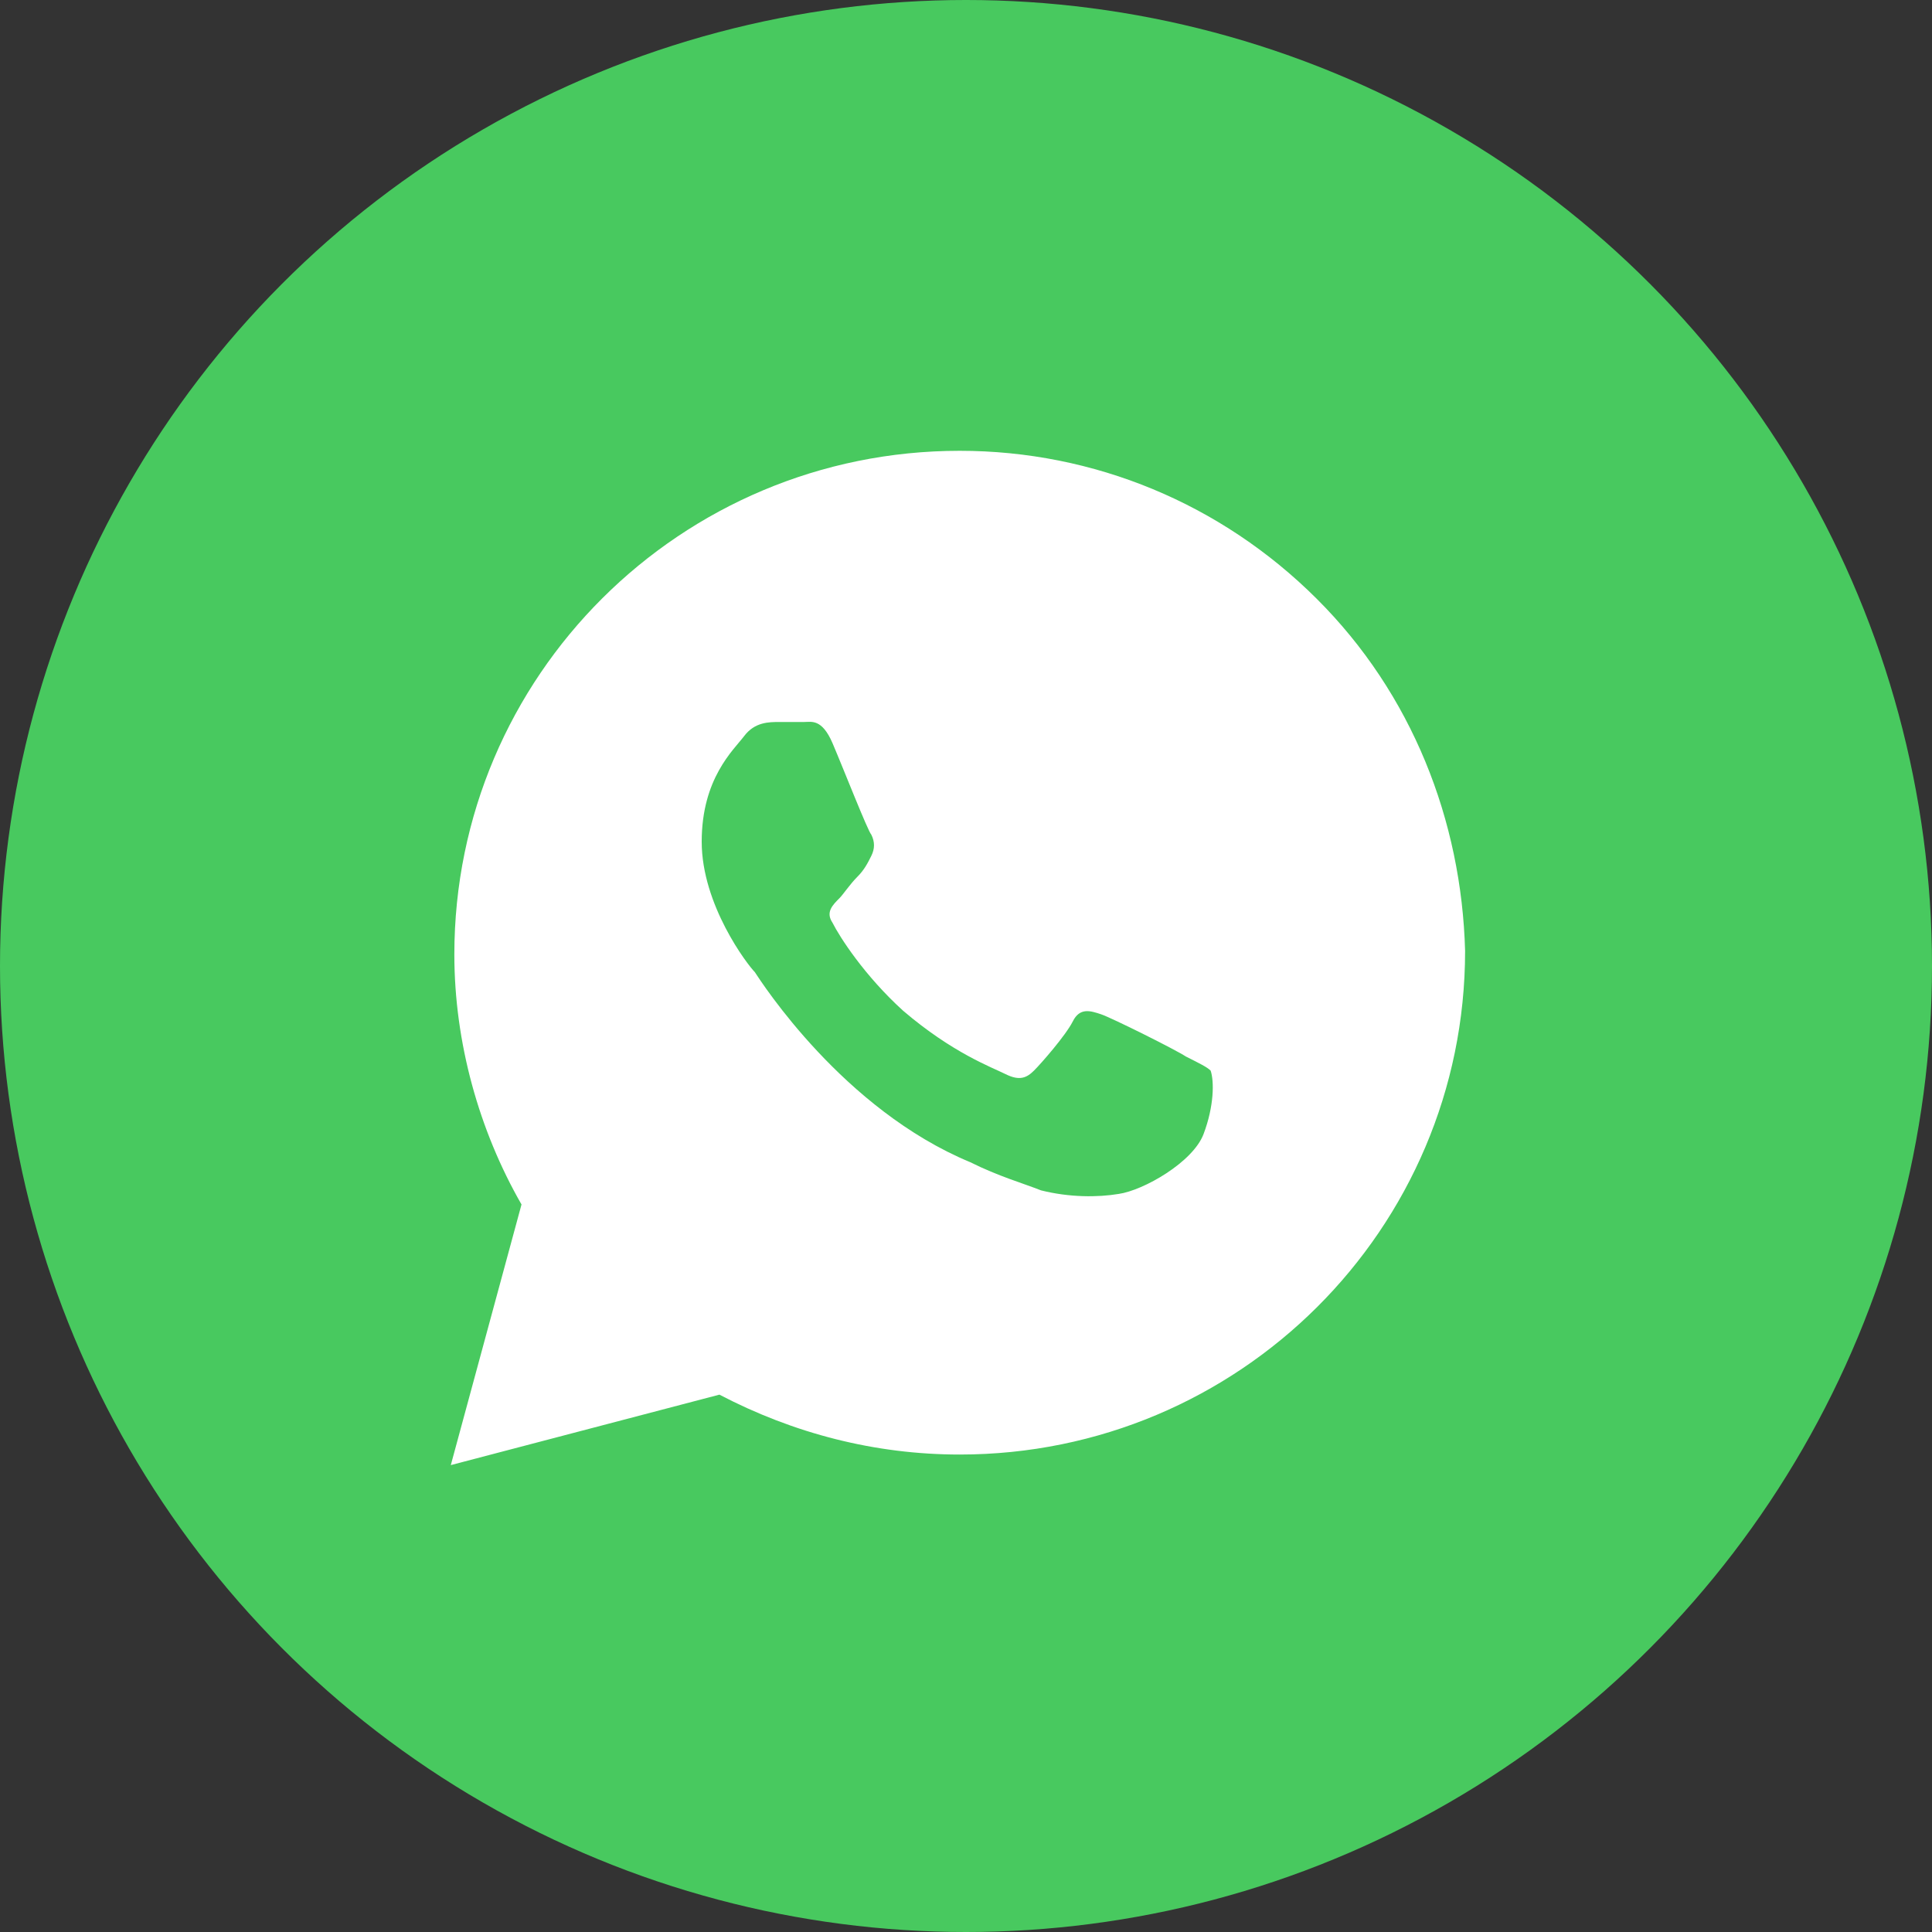
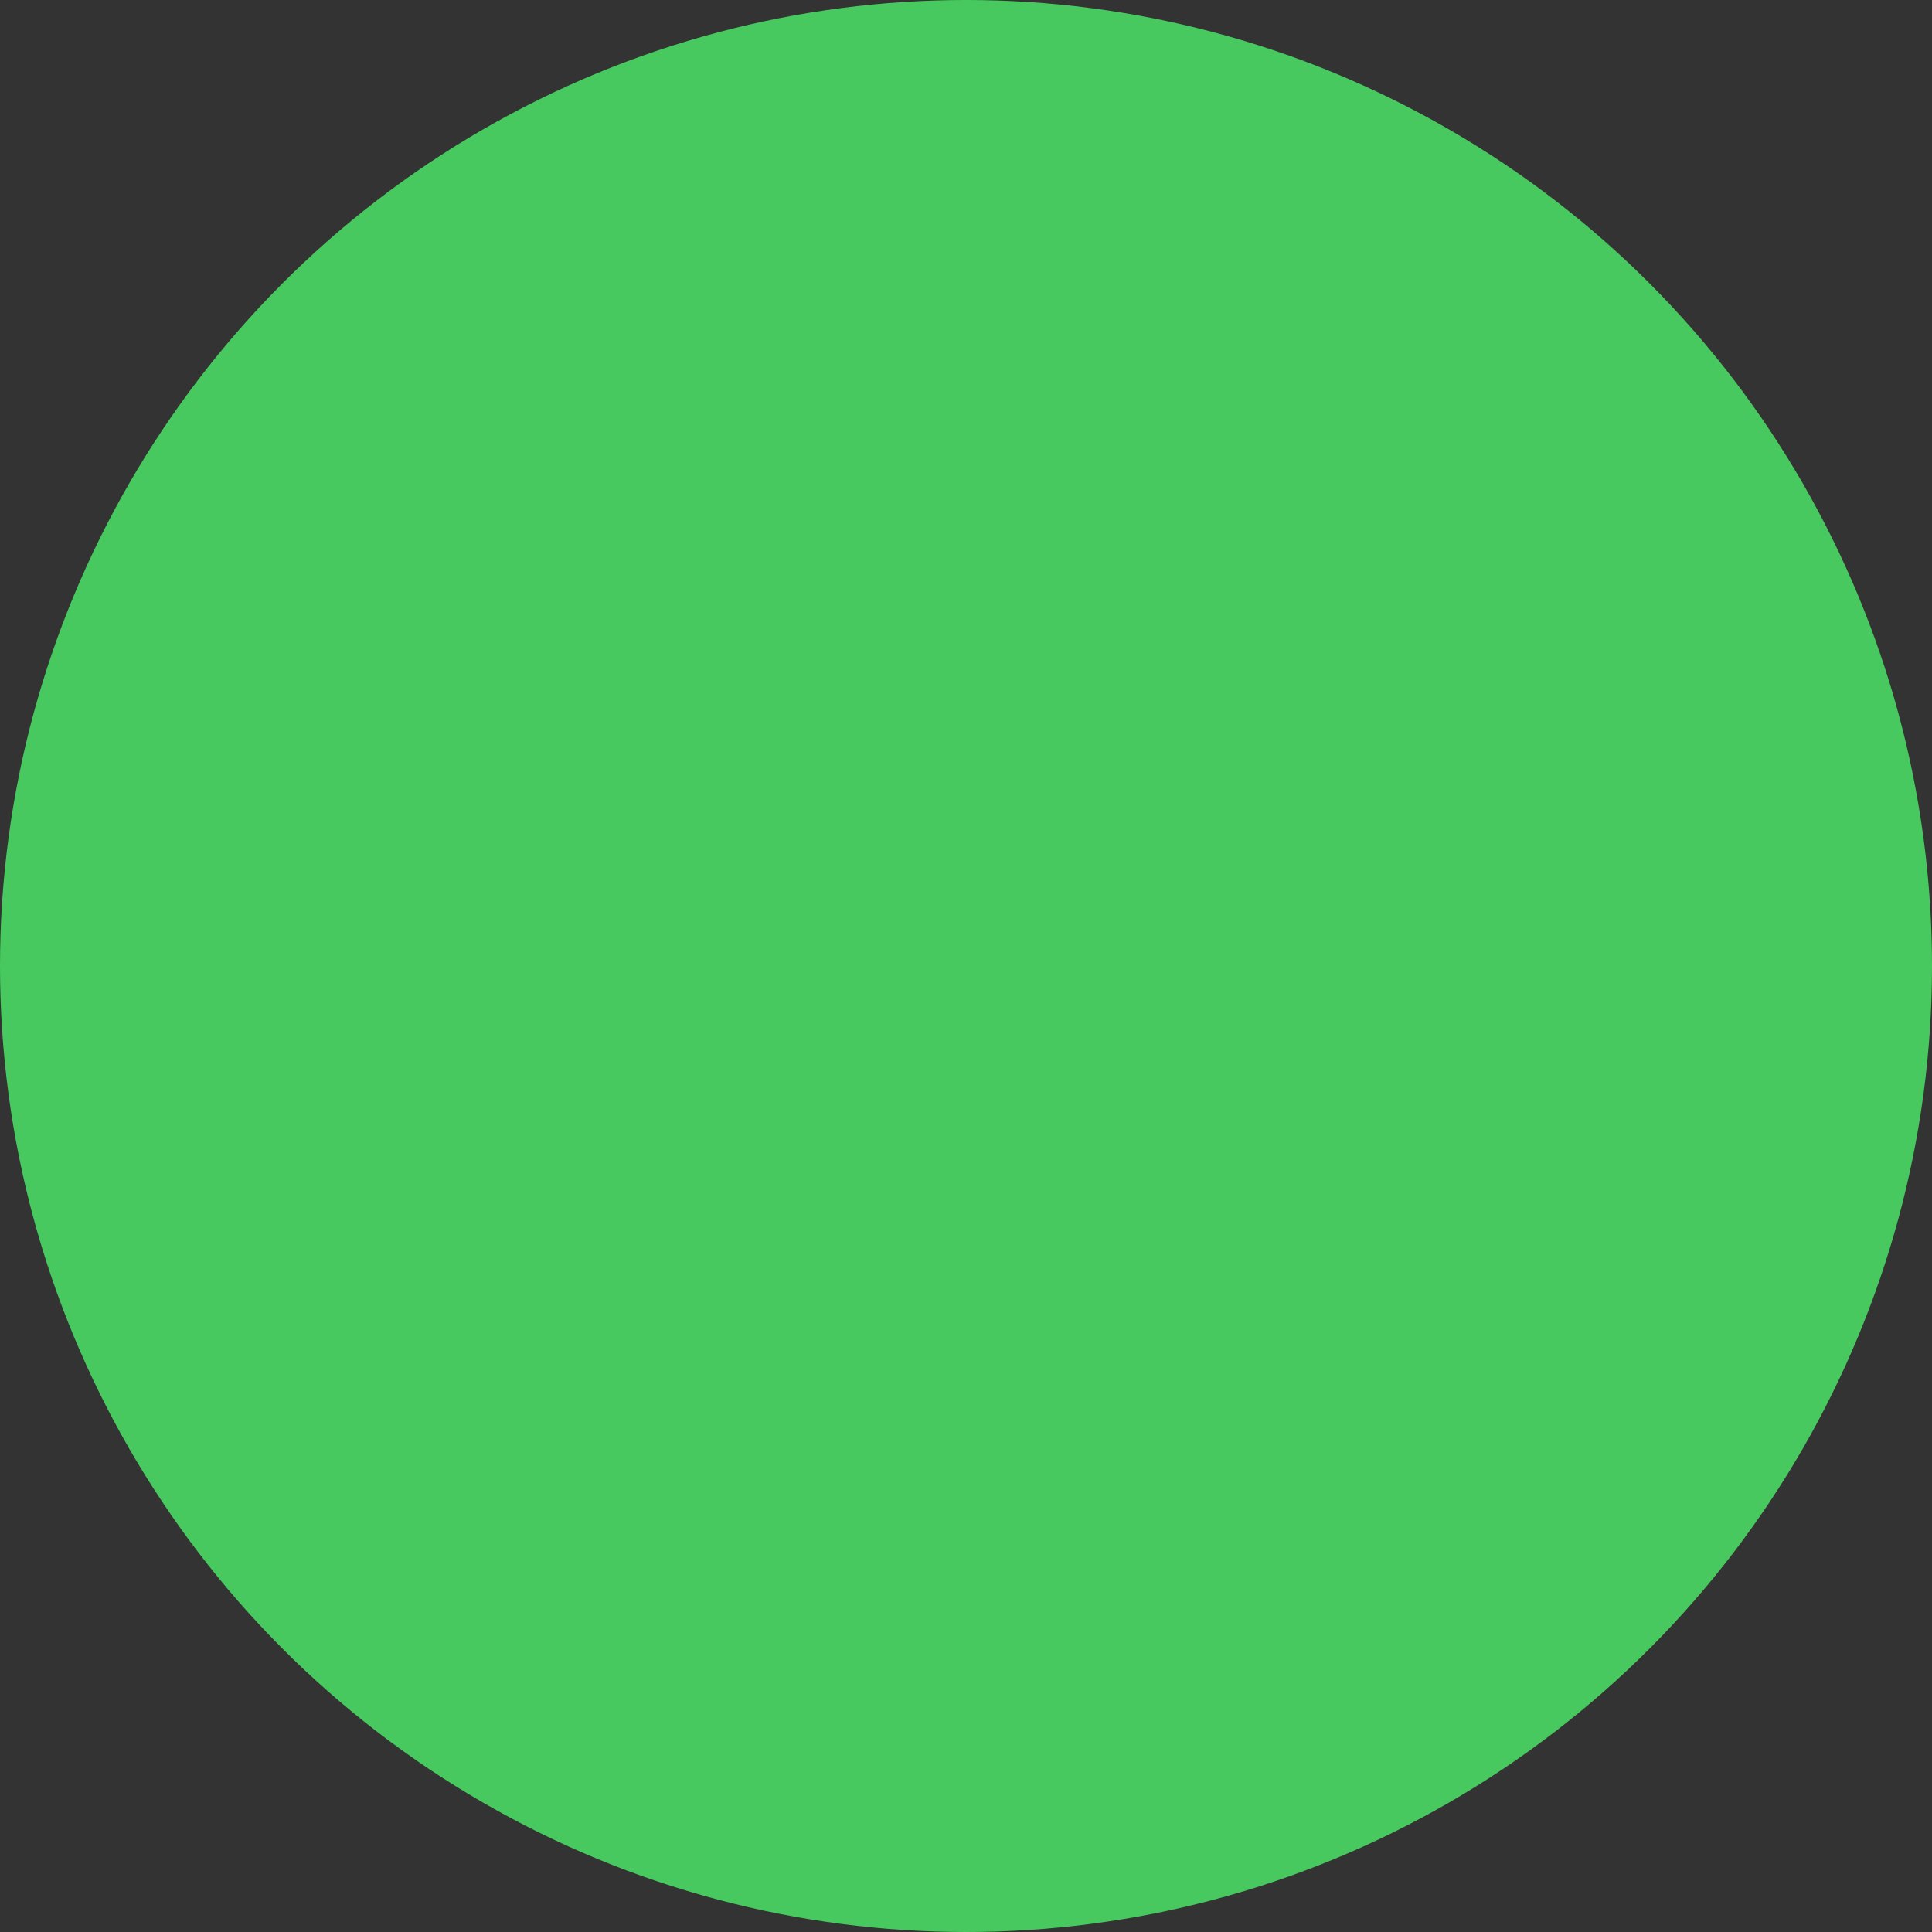
<svg xmlns="http://www.w3.org/2000/svg" width="30" height="30" viewBox="0 0 30 30" fill="none">
  <rect x="0" y="0" width="30" height="30" fill="#333333" stroke="none" />
  <circle cx="15" cy="15" r="15" fill="#48C95F" />
-   <path d="M20.445 9.297C18.963 7.82 16.988 7 14.902 7C10.567 7 7.055 10.5 7.055 14.82C7.055 16.188 7.439 17.555 8.098 18.703L7 22.75L11.171 21.656C12.323 22.258 13.585 22.586 14.902 22.586C19.238 22.586 22.75 19.086 22.75 14.766C22.695 12.742 21.927 10.773 20.445 9.297ZM18.689 17.609C18.524 18.047 17.756 18.484 17.372 18.539C17.043 18.594 16.604 18.594 16.165 18.484C15.89 18.375 15.506 18.266 15.067 18.047C13.091 17.227 11.829 15.258 11.72 15.094C11.61 14.984 10.896 14.055 10.896 13.07C10.896 12.086 11.39 11.648 11.555 11.43C11.72 11.211 11.939 11.211 12.104 11.211C12.213 11.211 12.378 11.211 12.488 11.211C12.598 11.211 12.762 11.156 12.927 11.539C13.091 11.922 13.476 12.906 13.53 12.961C13.585 13.07 13.585 13.18 13.53 13.289C13.476 13.398 13.421 13.508 13.311 13.617C13.201 13.727 13.091 13.891 13.037 13.945C12.927 14.055 12.817 14.164 12.927 14.328C13.037 14.547 13.421 15.148 14.024 15.695C14.793 16.352 15.396 16.57 15.616 16.68C15.835 16.789 15.945 16.734 16.055 16.625C16.165 16.516 16.549 16.078 16.659 15.859C16.768 15.641 16.933 15.695 17.098 15.75C17.262 15.805 18.25 16.297 18.415 16.406C18.634 16.516 18.744 16.57 18.799 16.625C18.854 16.789 18.854 17.172 18.689 17.609Z" fill="white" />
</svg>